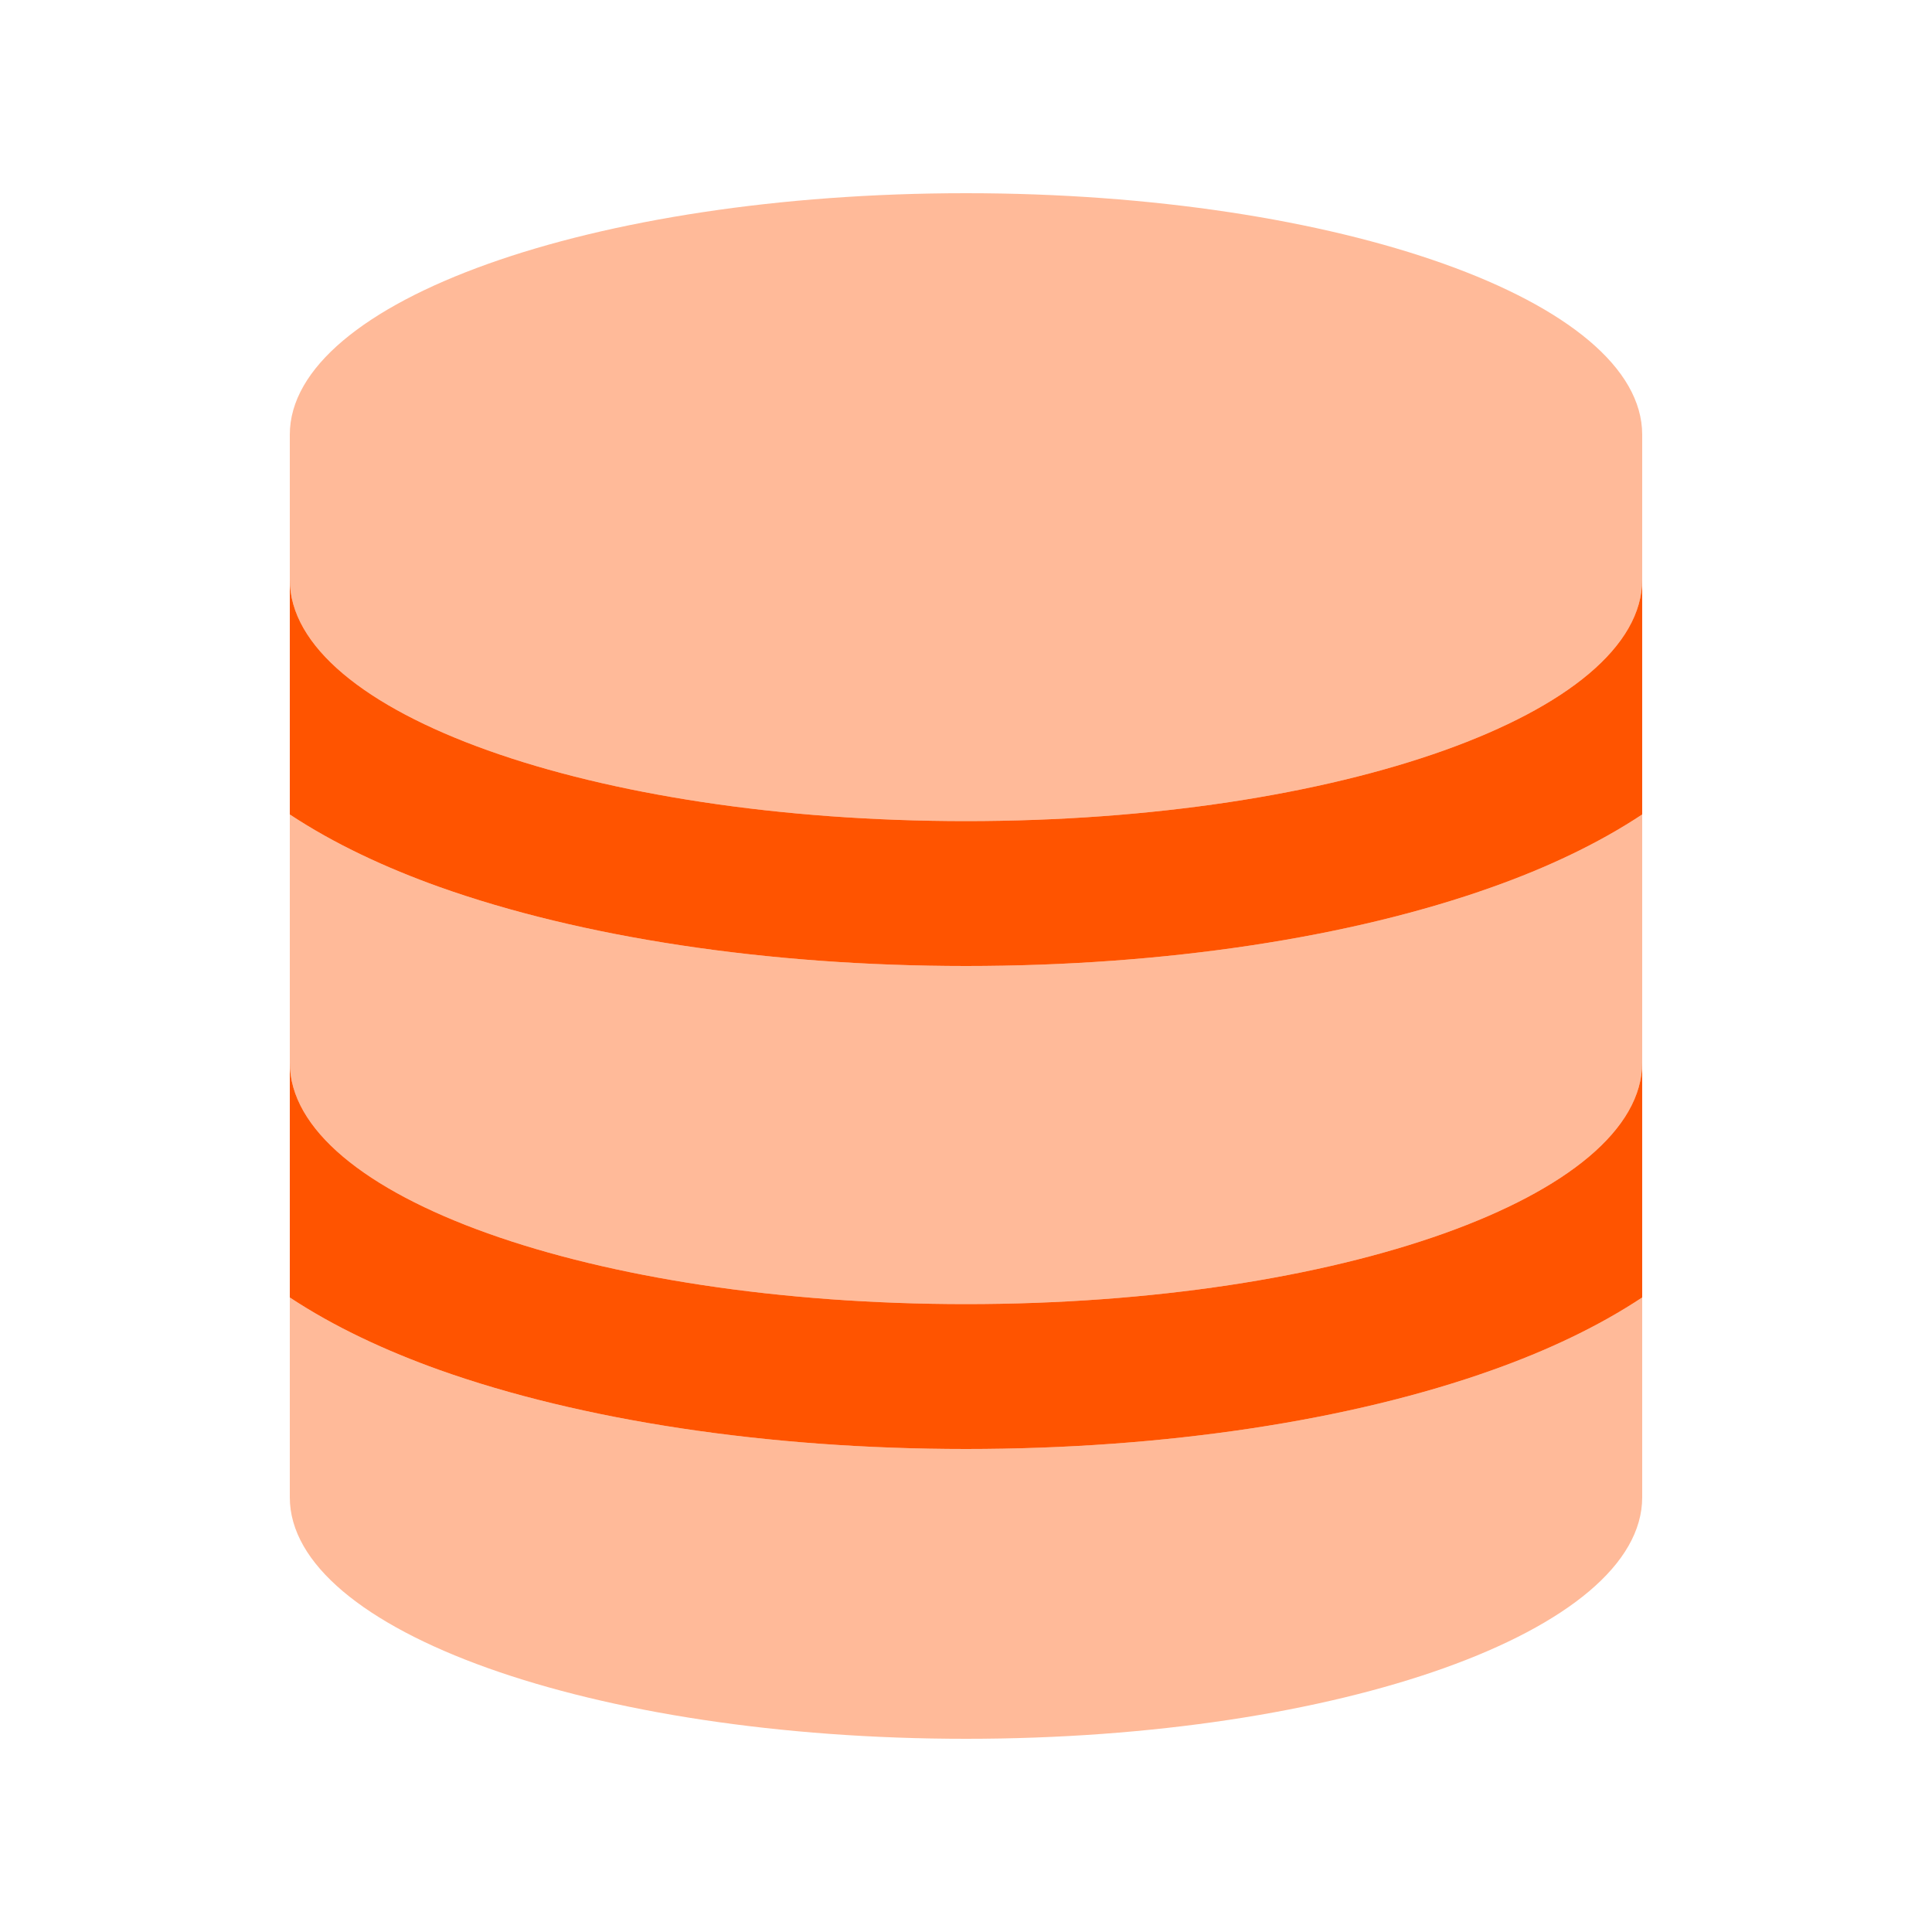
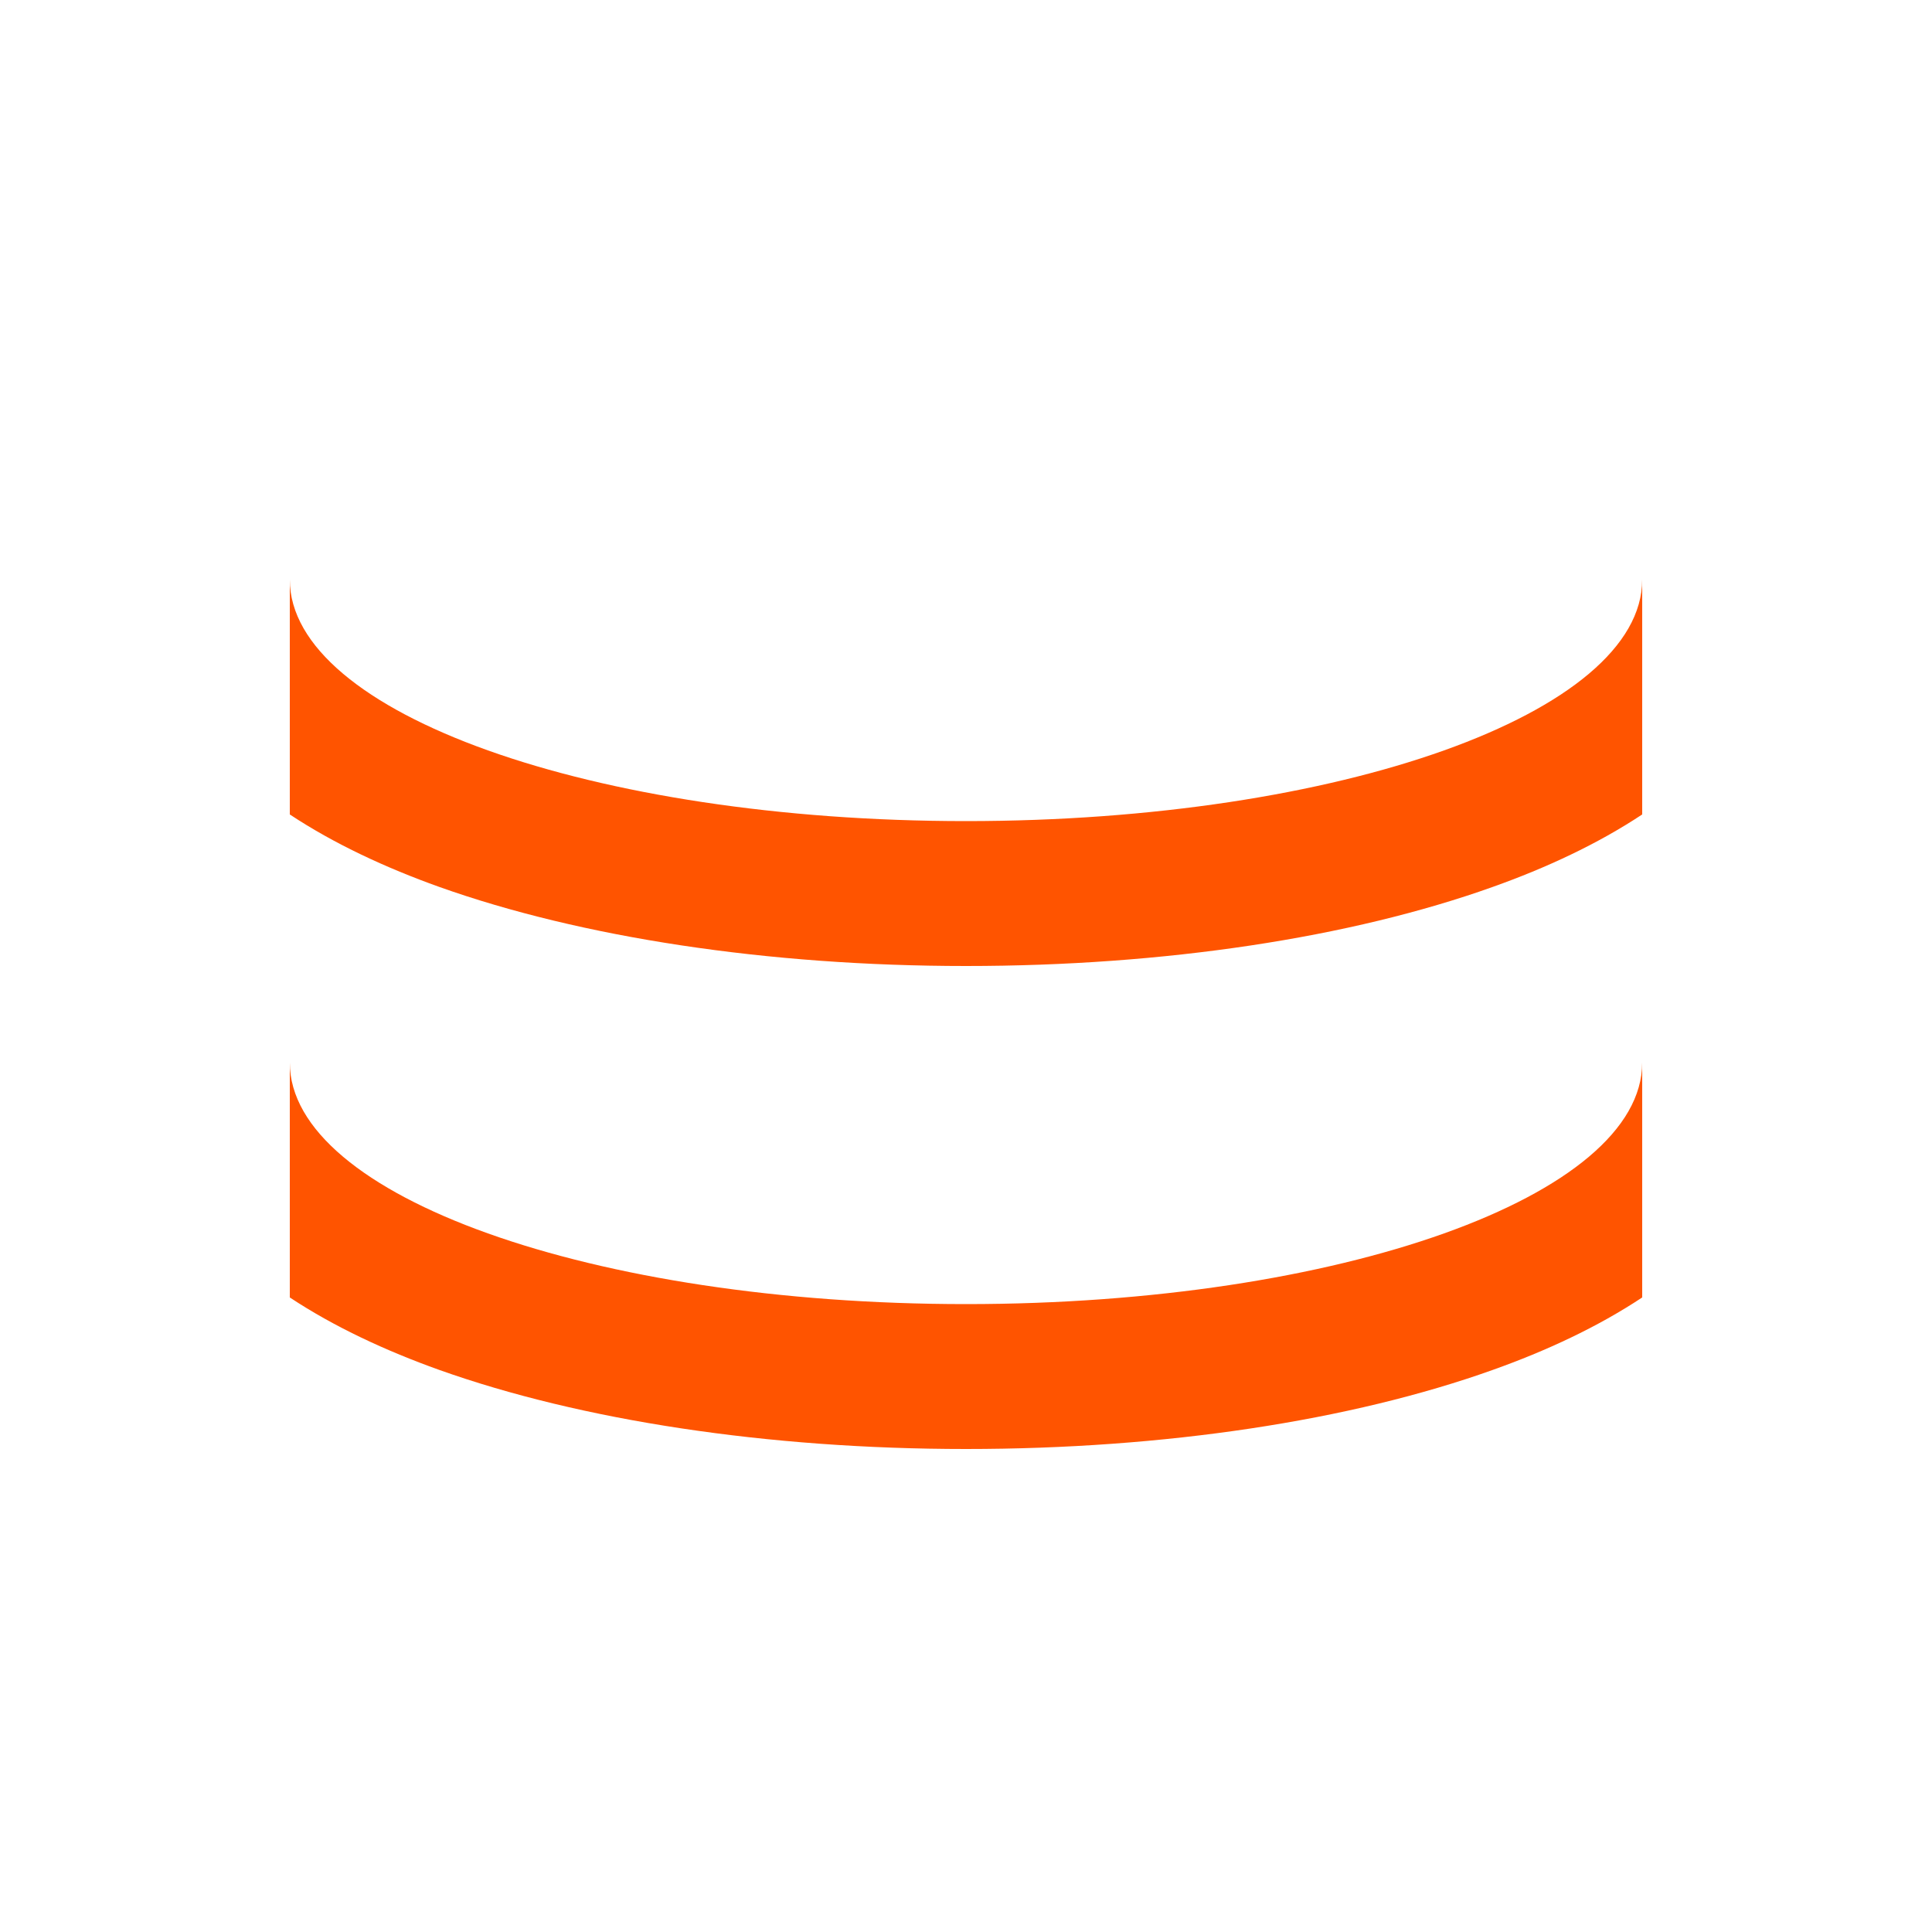
<svg xmlns="http://www.w3.org/2000/svg" viewBox="0 0 640 640">
-   <path opacity=".4" fill="#ff5400" d="M96 144L96 192C96 236.2 196.3 272 320 272C443.7 272 544 236.2 544 192L544 144C544 99.8 443.7 64 320 64C196.3 64 96 99.8 96 144zM96 269.8L96 352C96 396.2 196.3 432 320 432C443.7 432 544 396.2 544 352L544 269.8C529.2 279.6 512.2 287.5 494.5 293.8C447.5 310.6 385.8 320 320 320C254.2 320 192.4 310.5 145.5 293.8C127.9 287.5 110.8 279.6 96 269.8zM96 429.8L96 496C96 540.2 196.3 576 320 576C443.7 576 544 540.2 544 496L544 429.8C529.2 439.6 512.2 447.5 494.5 453.8C447.5 470.6 385.8 480 320 480C254.2 480 192.4 470.5 145.5 453.8C127.9 447.5 110.8 439.6 96 429.8z" />
  <path fill="#ff5400" d="M96 269.8L96 192C96 236.2 196.3 272 320 272C443.7 272 544 236.2 544 192L544 269.8C529.2 279.6 512.2 287.5 494.5 293.8C447.5 310.6 385.8 320 320 320C254.2 320 192.4 310.5 145.5 293.8C127.9 287.5 110.8 279.6 96 269.8zM96 429.8L96 352C96 396.2 196.3 432 320 432C443.7 432 544 396.2 544 352L544 429.8C529.2 439.6 512.2 447.5 494.5 453.8C447.5 470.6 385.8 480 320 480C254.2 480 192.4 470.5 145.5 453.8C127.9 447.5 110.8 439.6 96 429.8z" />
</svg>